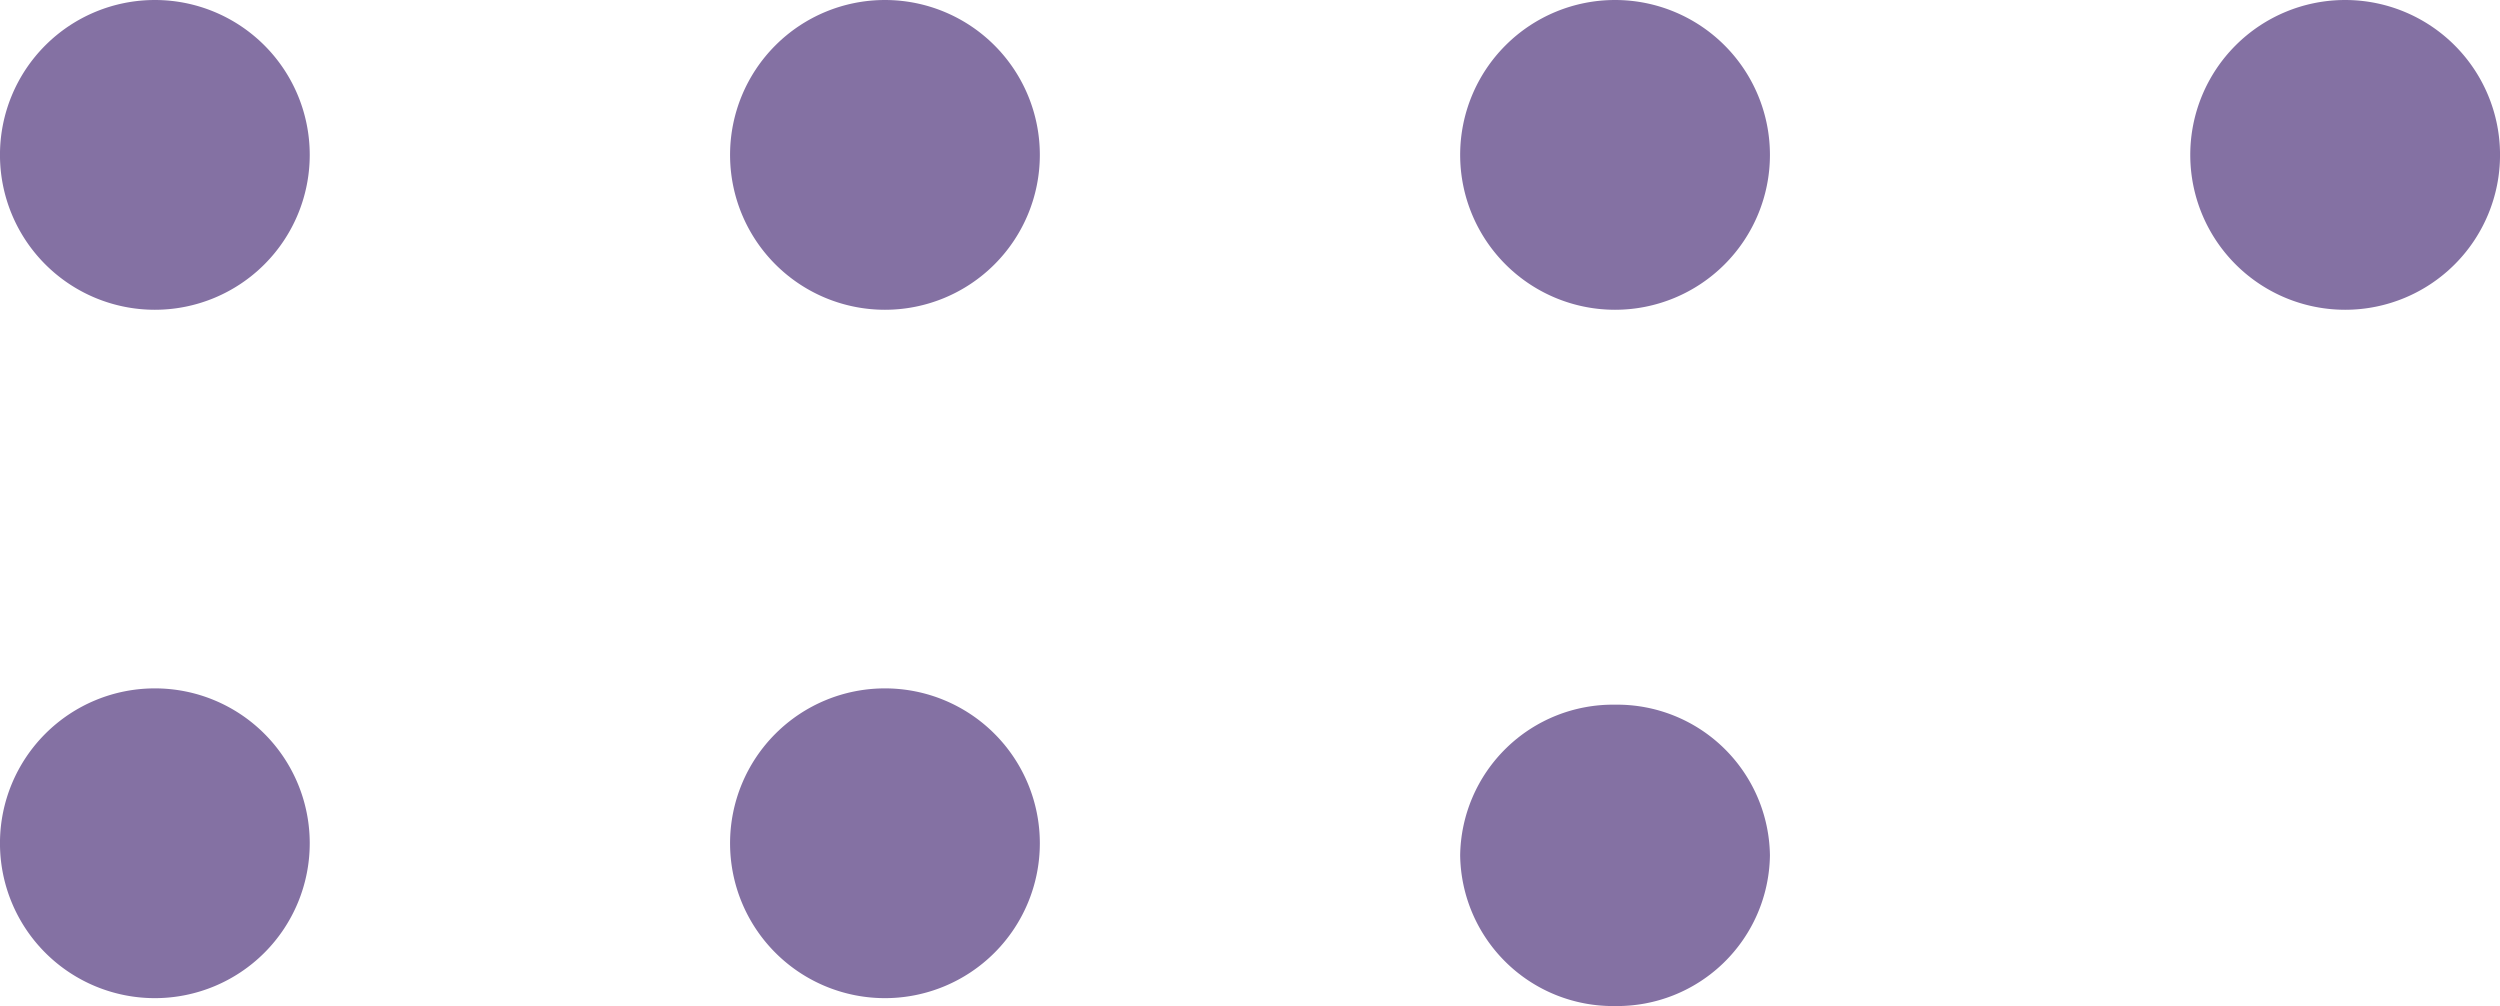
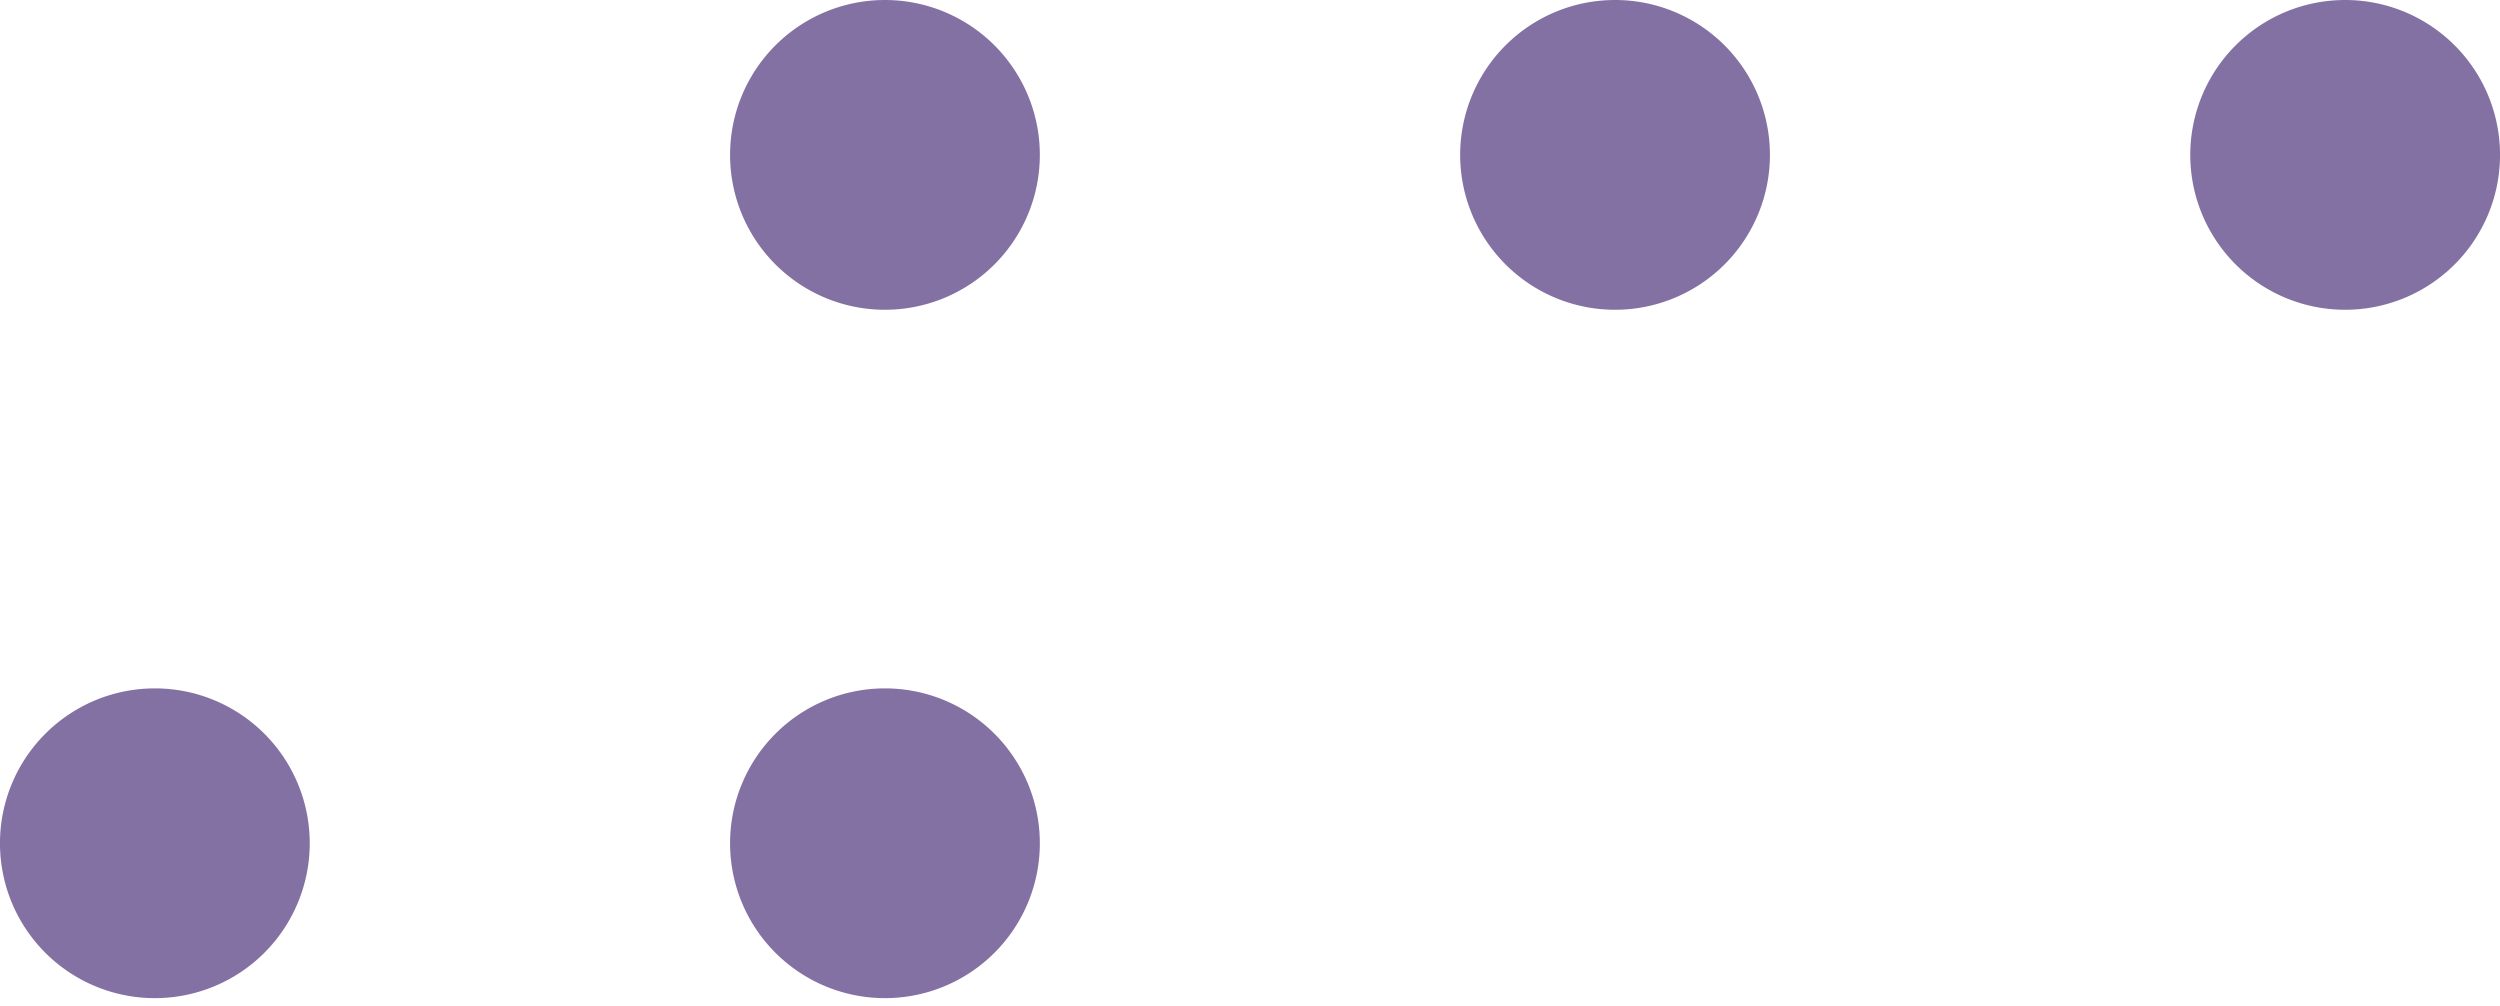
<svg xmlns="http://www.w3.org/2000/svg" width="77.897" height="31.347" viewBox="0 0 77.897 31.347">
  <g transform="translate(0 0)">
-     <path d="M4.826,0A4.762,4.762,0,0,0,0,4.695,4.762,4.762,0,0,0,4.826,9.39,4.762,4.762,0,0,0,9.652,4.695,4.762,4.762,0,0,0,4.826,0" transform="translate(45.497 21.957)" fill="#8471a3" />
    <path d="M4.826,0A4.826,4.826,0,1,0,9.652,4.826,4.826,4.826,0,0,0,4.826,0" transform="translate(22.748 21.449)" fill="#8471a3" />
    <path d="M4.825,0A4.826,4.826,0,1,0,9.651,4.826,4.825,4.825,0,0,0,4.825,0" transform="translate(0 21.449)" fill="#8471a3" />
    <path d="M4.826,0A4.826,4.826,0,1,0,9.652,4.826,4.826,4.826,0,0,0,4.826,0" transform="translate(68.246 0)" fill="#8471a3" />
    <path d="M4.825,0A4.826,4.826,0,1,0,9.652,4.826,4.826,4.826,0,0,0,4.825,0" transform="translate(45.497 0)" fill="#8471a3" />
    <path d="M4.826,0A4.826,4.826,0,1,0,9.652,4.826,4.826,4.826,0,0,0,4.826,0" transform="translate(22.748 0)" fill="#8471a3" />
-     <path d="M4.825,0A4.826,4.826,0,1,0,9.651,4.826,4.825,4.825,0,0,0,4.825,0" transform="translate(0 0)" fill="#8471a3" />
  </g>
</svg>